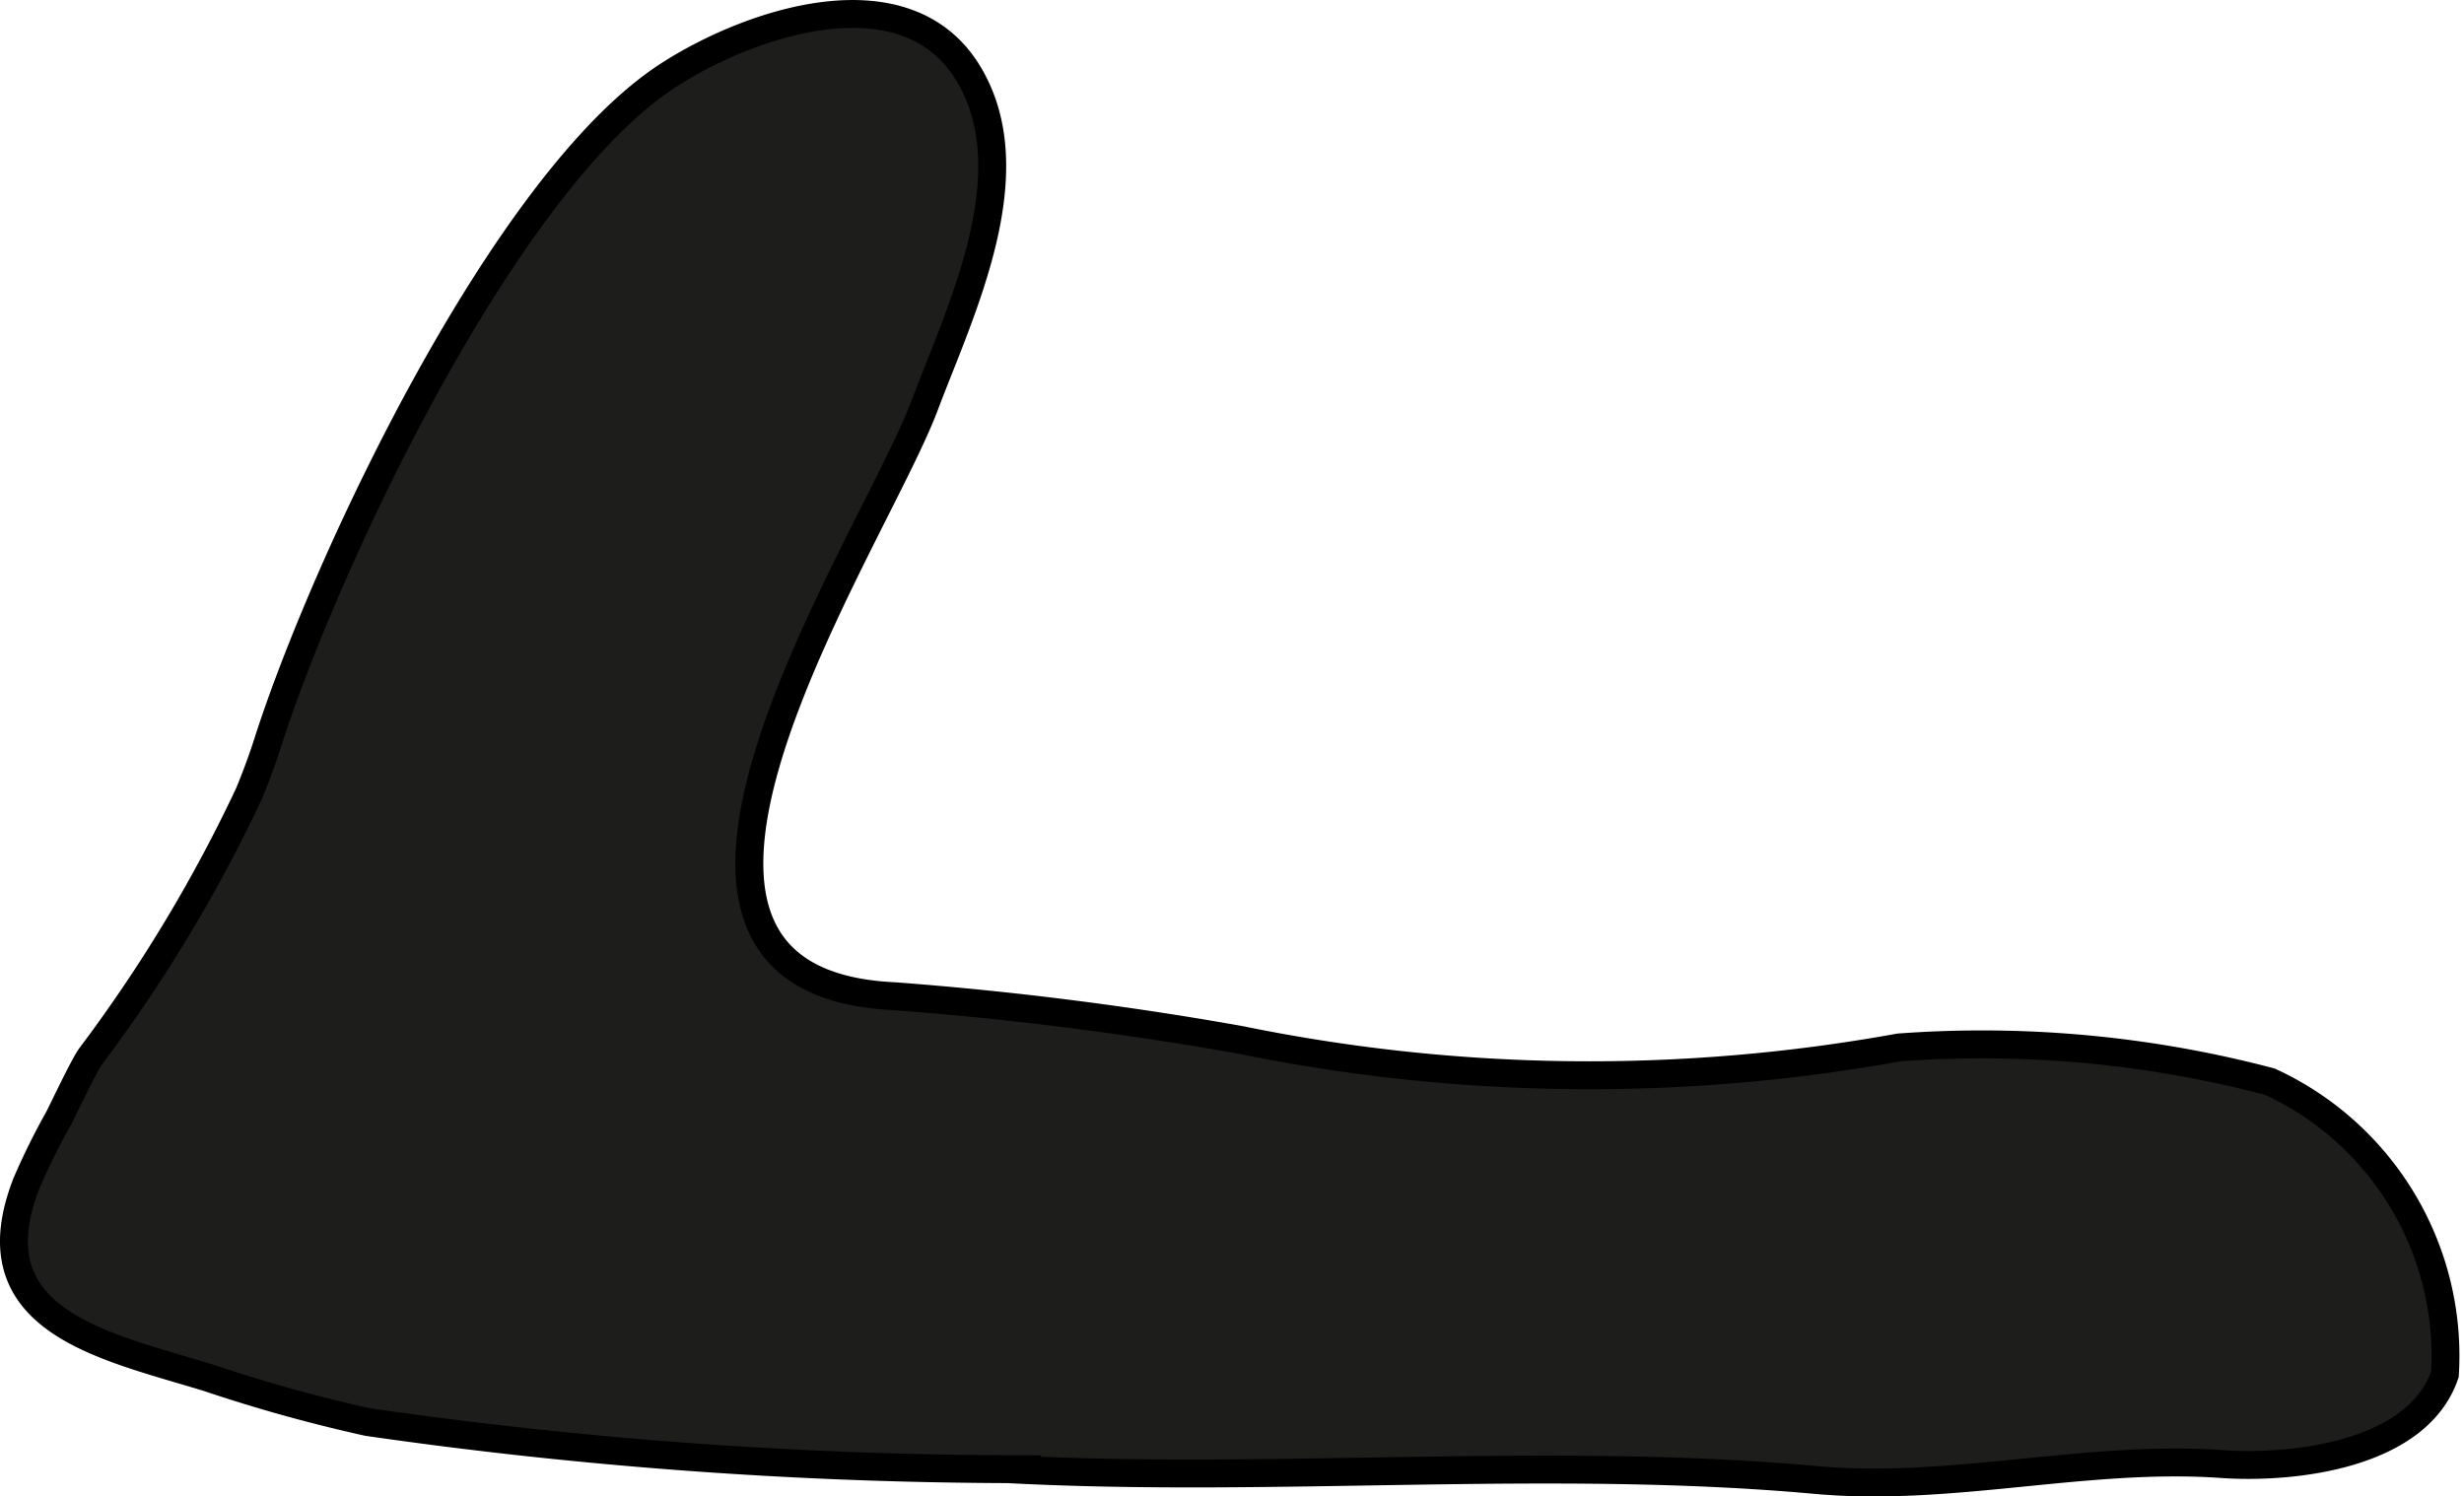
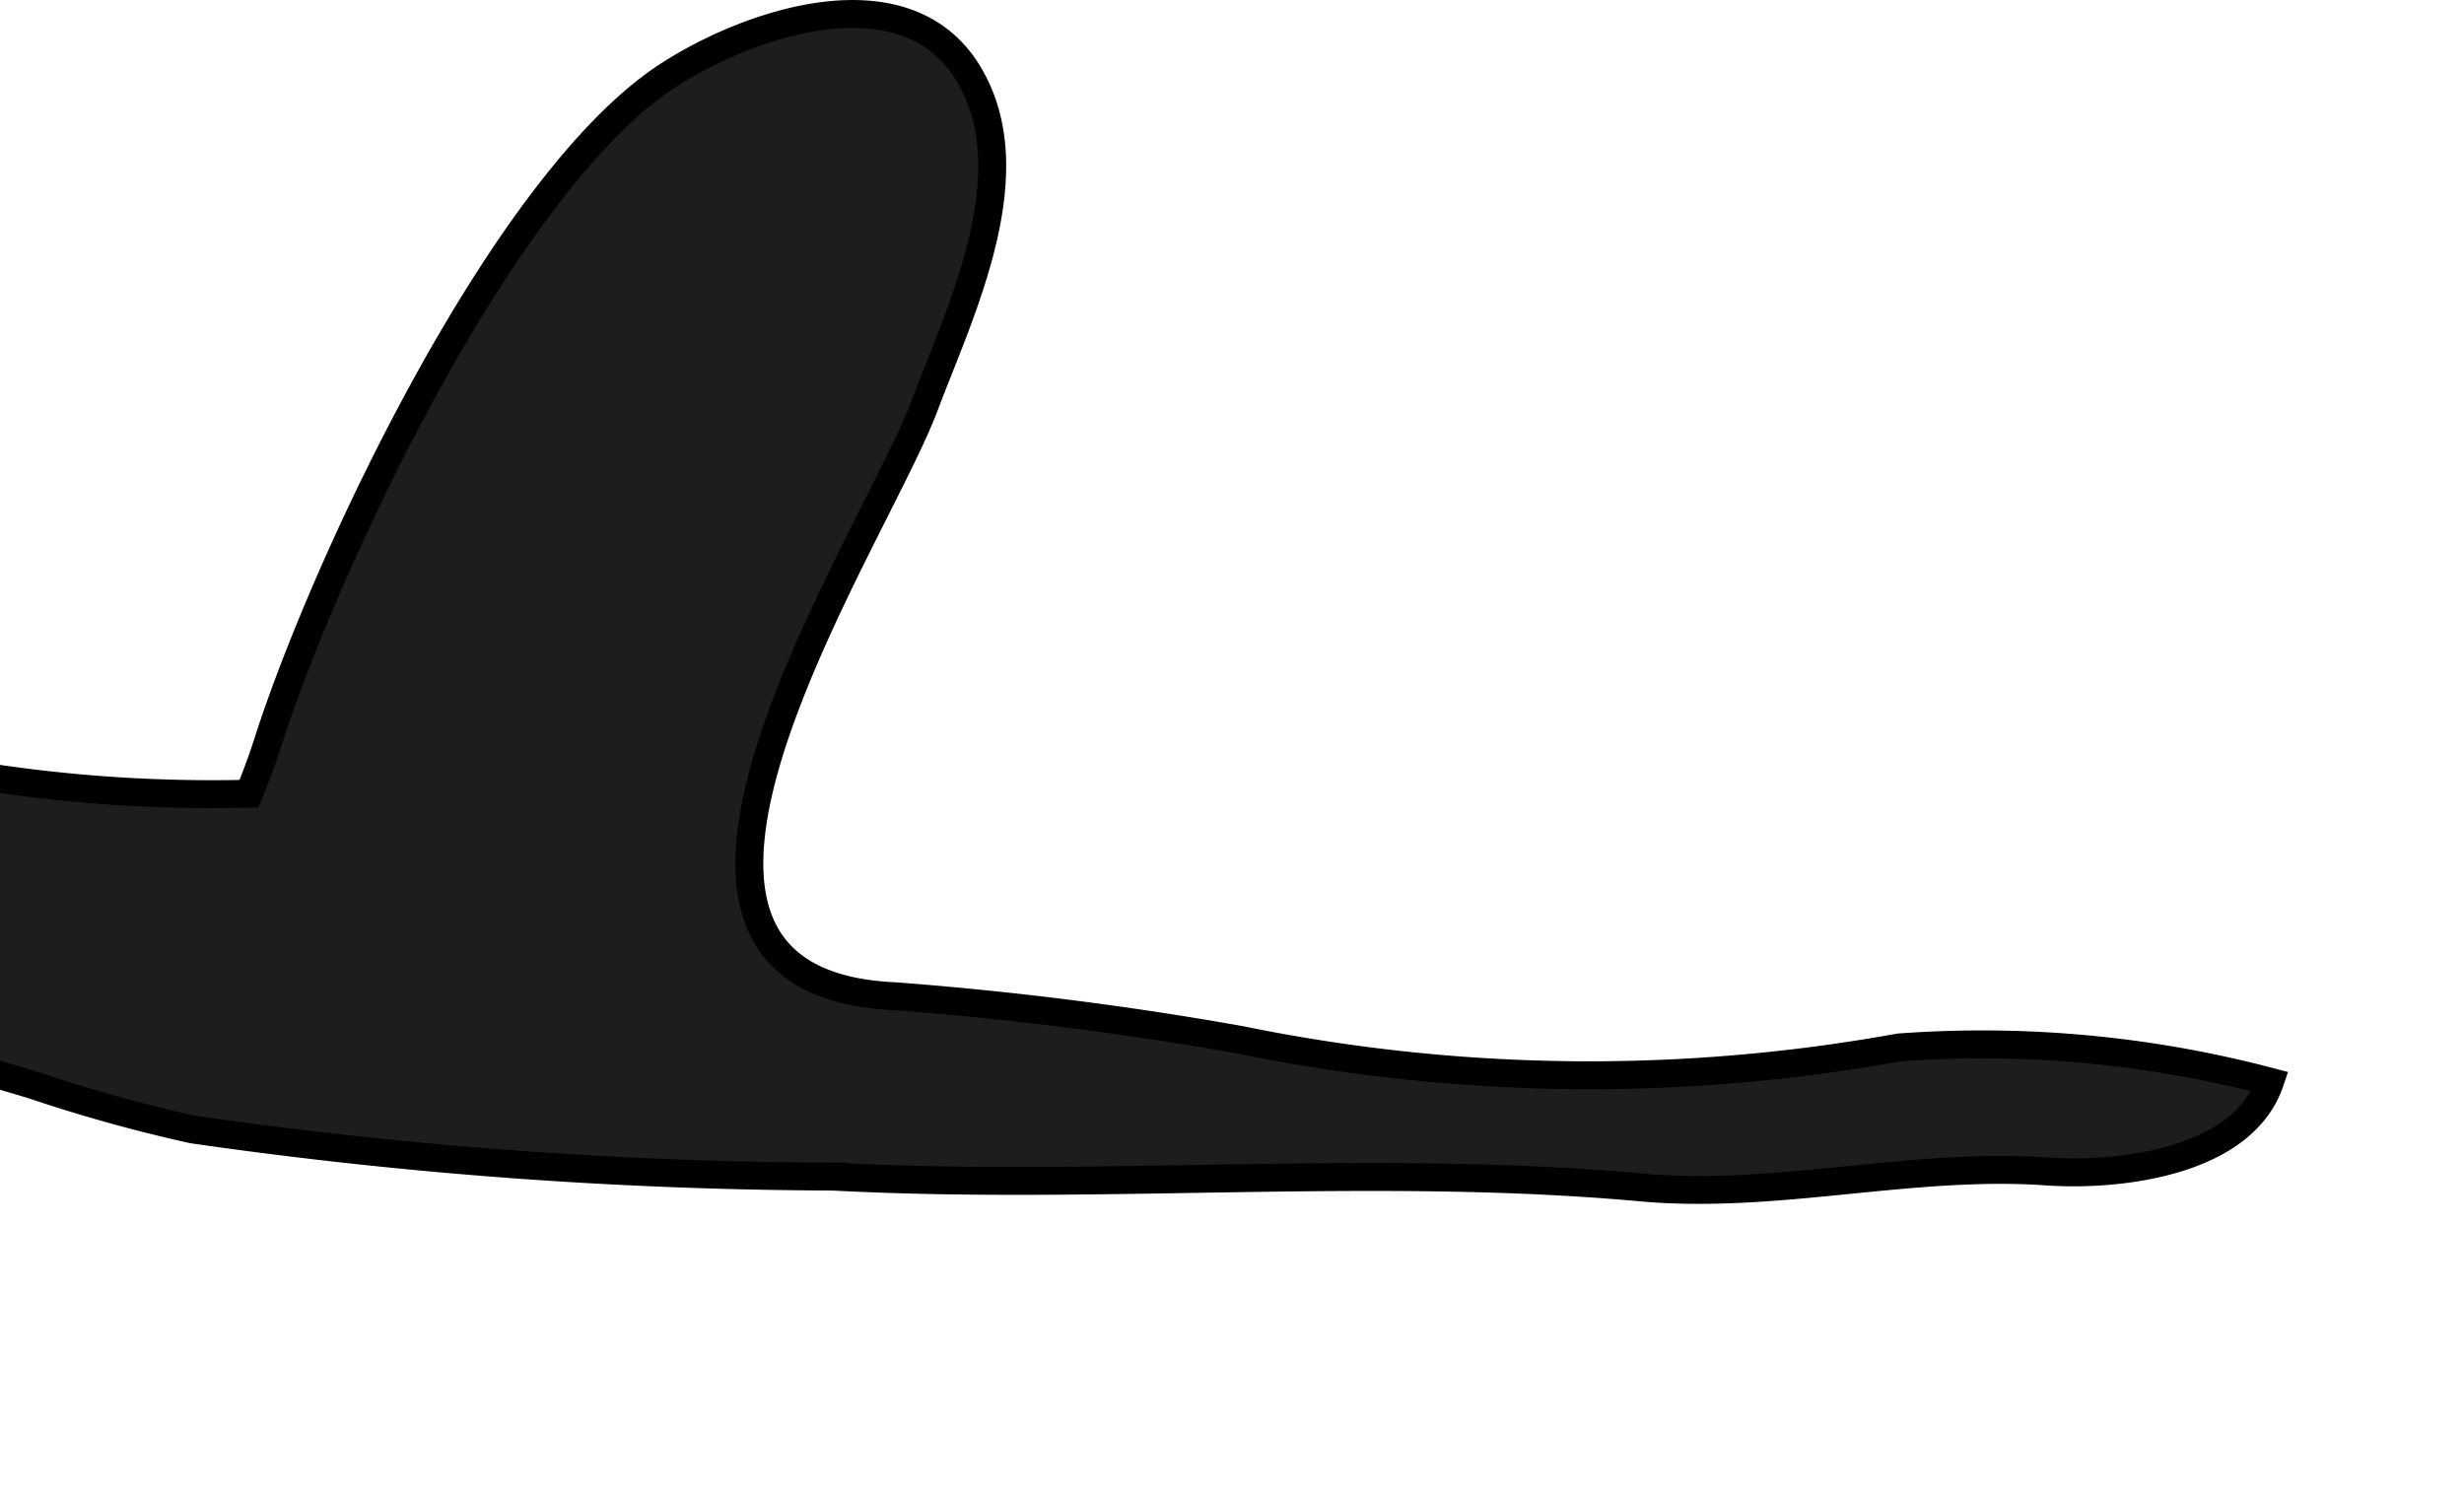
<svg xmlns="http://www.w3.org/2000/svg" version="1.1" width="7.786mm" height="4.729mm" viewBox="0 0 22.071 13.405">
  <defs>
    <style type="text/css">
      .a {
        fill: #1d1d1b;
        stroke: #000;
        stroke-linecap: round;
        stroke-width: 0.25px;
        fill-rule: evenodd;
      }
    </style>
  </defs>
-   <path class="a" d="M2.23,7.11c.062-.15.12-.306.171-.466.516-1.609,2.115-5.01,3.577-5.964C6.712.201,8.103-.268,8.668.649c.549.893-.065,2.13-.387,2.986-.468,1.242-3.114,5.157-.271,5.289a30.92,30.92,0,0,1,3.099.391,15.571,15.571,0,0,0,5.902.068A10.113,10.113,0,0,1,20.333,9.69a2.703,2.703,0,0,1,1.567,2.621c-.245.724-1.359.849-2,.804-1.215-.085-2.418.253-3.634.143-2.385-.217-4.838.03-7.236-.097a41.191,41.191,0,0,1-5.736-.422,13.857,13.857,0,0,1-1.431-.398c-.941-.288-2.112-.51-1.623-1.748a6.199,6.199,0,0,1,.285-.575c.045-.088.217-.452.283-.55A13.388,13.388,0,0,0,2.23,7.11Z" />
+   <path class="a" d="M2.23,7.11c.062-.15.12-.306.171-.466.516-1.609,2.115-5.01,3.577-5.964C6.712.201,8.103-.268,8.668.649c.549.893-.065,2.13-.387,2.986-.468,1.242-3.114,5.157-.271,5.289a30.92,30.92,0,0,1,3.099.391,15.571,15.571,0,0,0,5.902.068A10.113,10.113,0,0,1,20.333,9.69c-.245.724-1.359.849-2,.804-1.215-.085-2.418.253-3.634.143-2.385-.217-4.838.03-7.236-.097a41.191,41.191,0,0,1-5.736-.422,13.857,13.857,0,0,1-1.431-.398c-.941-.288-2.112-.51-1.623-1.748a6.199,6.199,0,0,1,.285-.575c.045-.088.217-.452.283-.55A13.388,13.388,0,0,0,2.23,7.11Z" />
</svg>